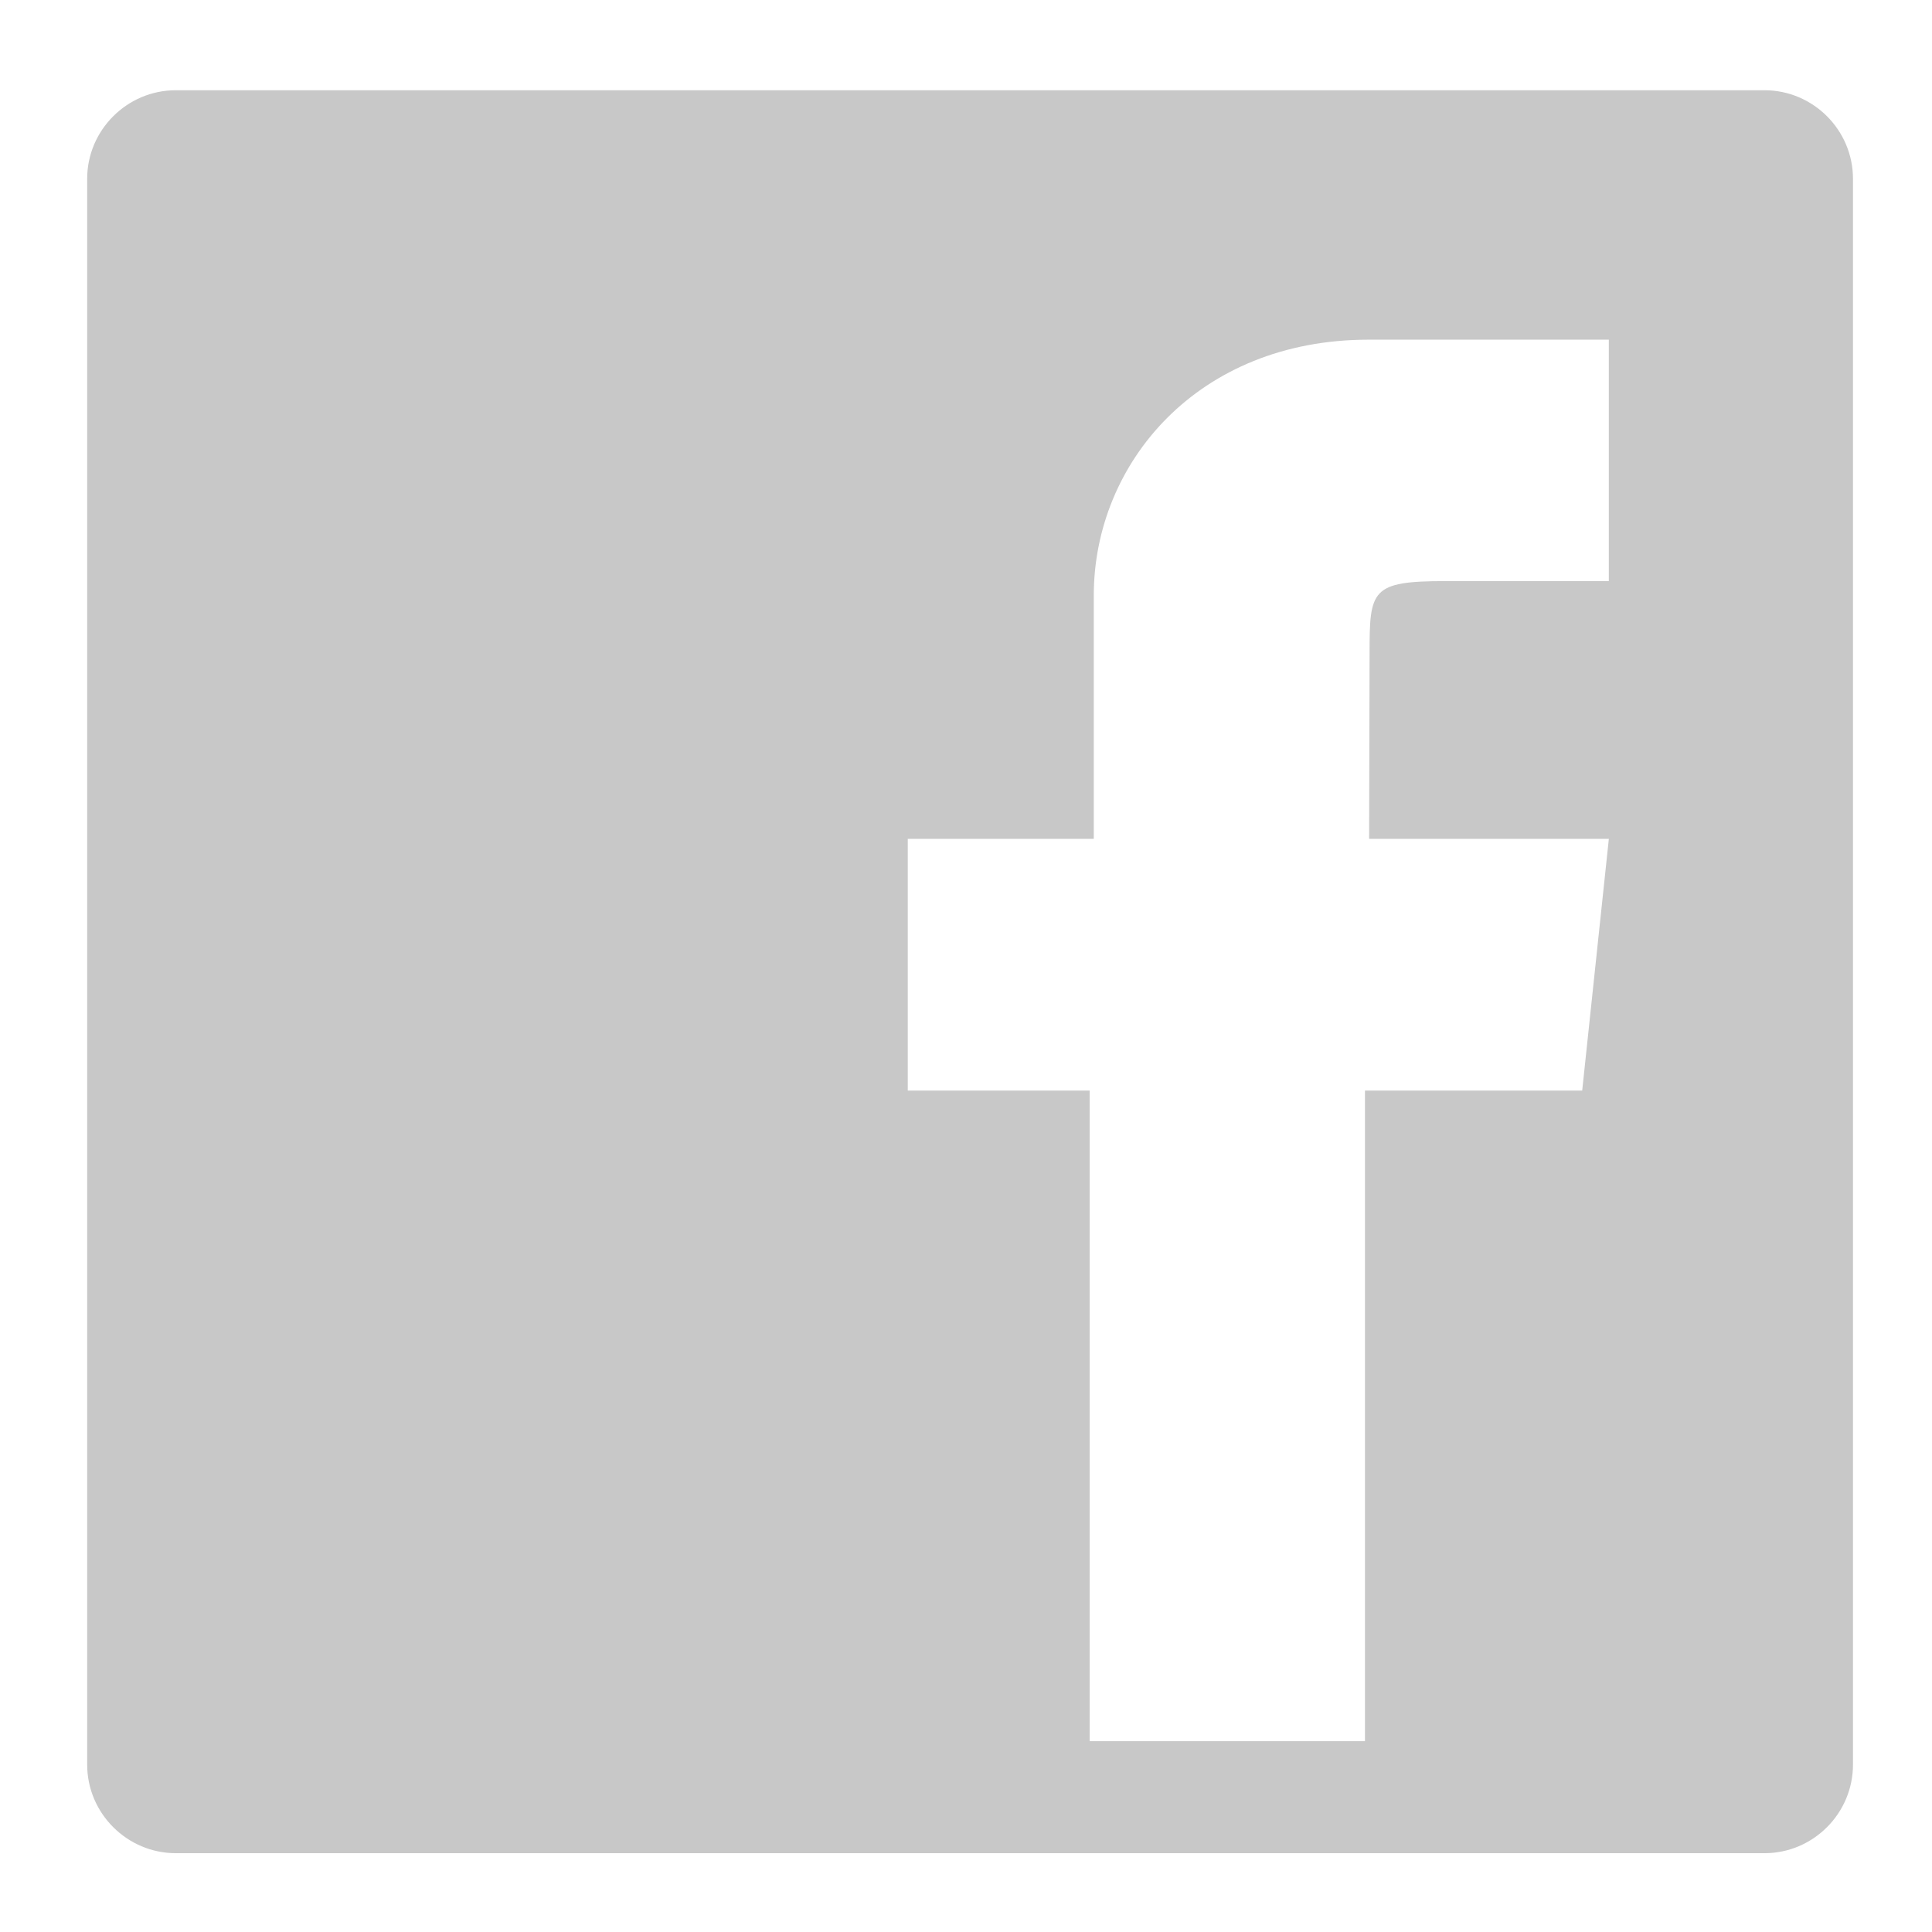
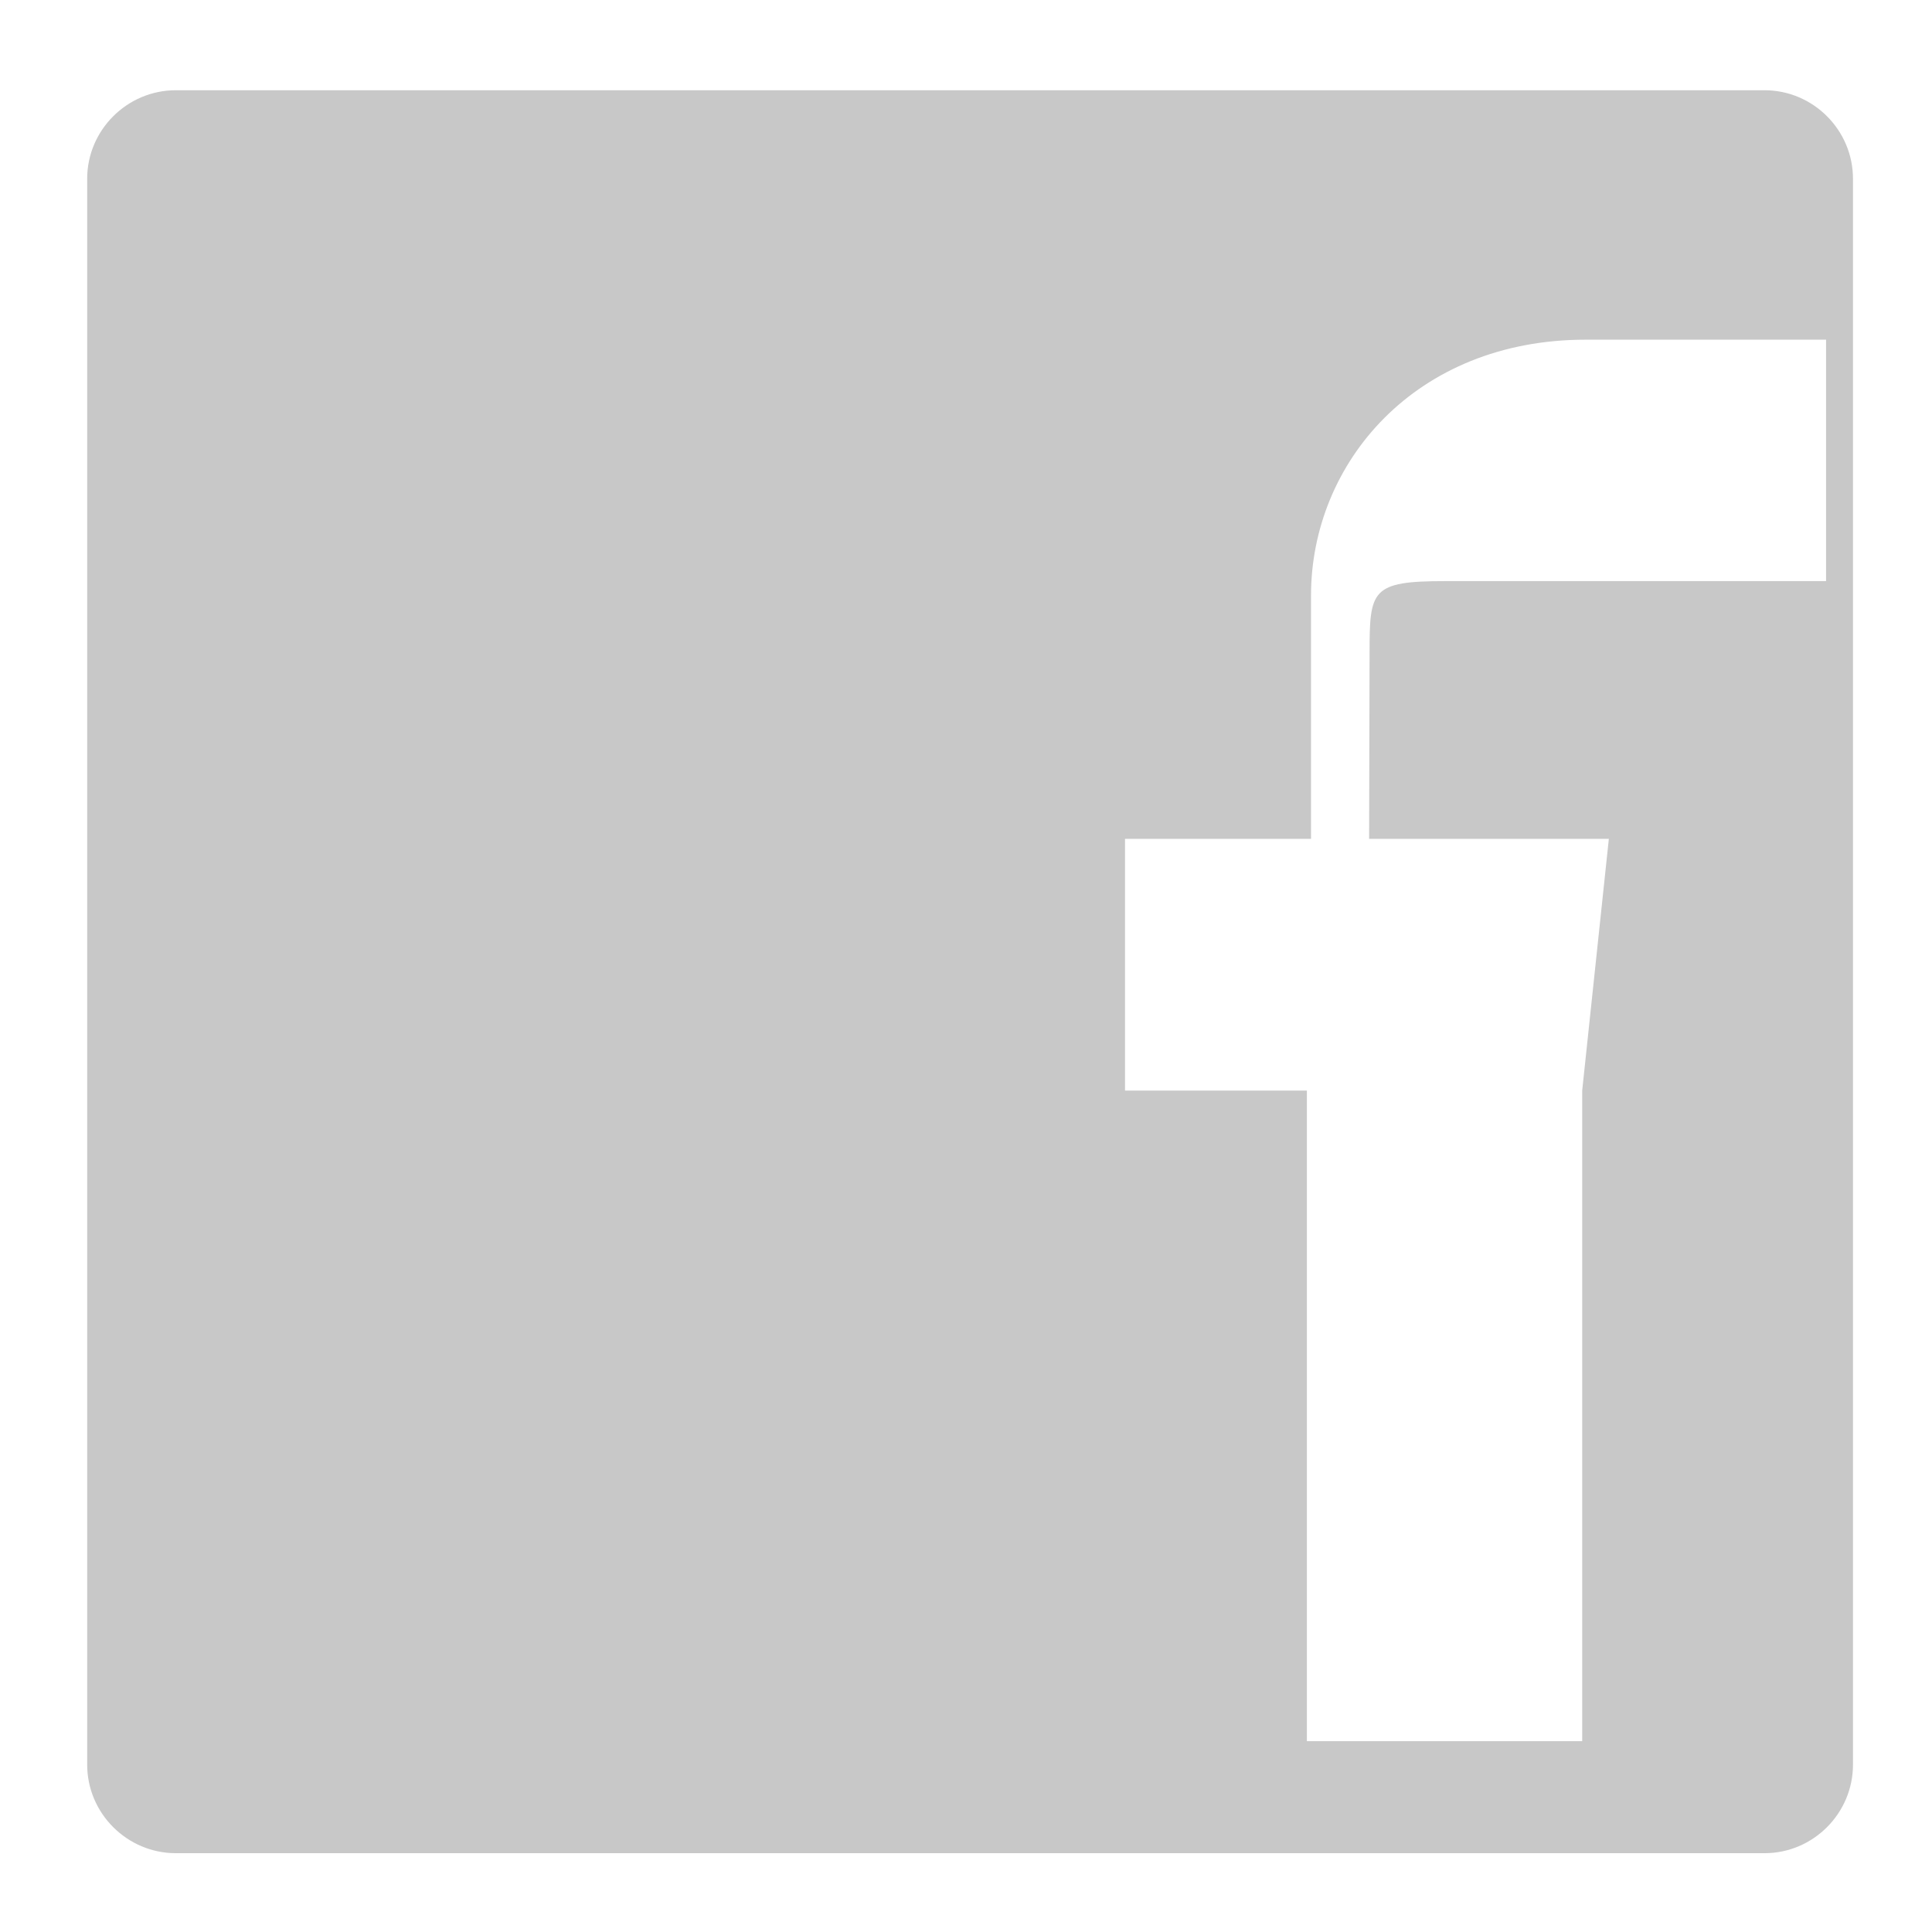
<svg xmlns="http://www.w3.org/2000/svg" version="1.1" id="Calque_1" x="0px" y="0px" width="72px" height="72px" viewBox="0 0 72 72" enable-background="new 0 0 72 72" xml:space="preserve">
-   <path fill="rgba(200,200,200,1.00)" fill-rule="evenodd" clip-rule="evenodd" d="M65.758,3.363H6.552c-1.814,0-3.303,1.484-3.303,3.298v59.103  c0,1.814,1.489,3.299,3.303,3.299h59.206c1.813,0,3.297-1.484,3.297-3.299V6.661C69.055,4.847,67.571,3.363,65.758,3.363z   M59.957,21.656h-6.089c-2.77,0-2.828,0.332-2.828,2.679l-0.017,6.926h8.934l-0.993,9.381h-8.096v24.246h-10.26V40.643h-6.778  v-9.381h6.932V22.19c0-4.931,3.88-9.531,10.234-9.531h8.96V21.656z" />
+   <path fill="rgba(200,200,200,1.00)" fill-rule="evenodd" clip-rule="evenodd" d="M65.758,3.363H6.552c-1.814,0-3.303,1.484-3.303,3.298v59.103  c0,1.814,1.489,3.299,3.303,3.299h59.206c1.813,0,3.297-1.484,3.297-3.299V6.661C69.055,4.847,67.571,3.363,65.758,3.363z   M59.957,21.656h-6.089c-2.77,0-2.828,0.332-2.828,2.679l-0.017,6.926h8.934l-0.993,9.381v24.246h-10.26V40.643h-6.778  v-9.381h6.932V22.19c0-4.931,3.88-9.531,10.234-9.531h8.96V21.656z" />
</svg>